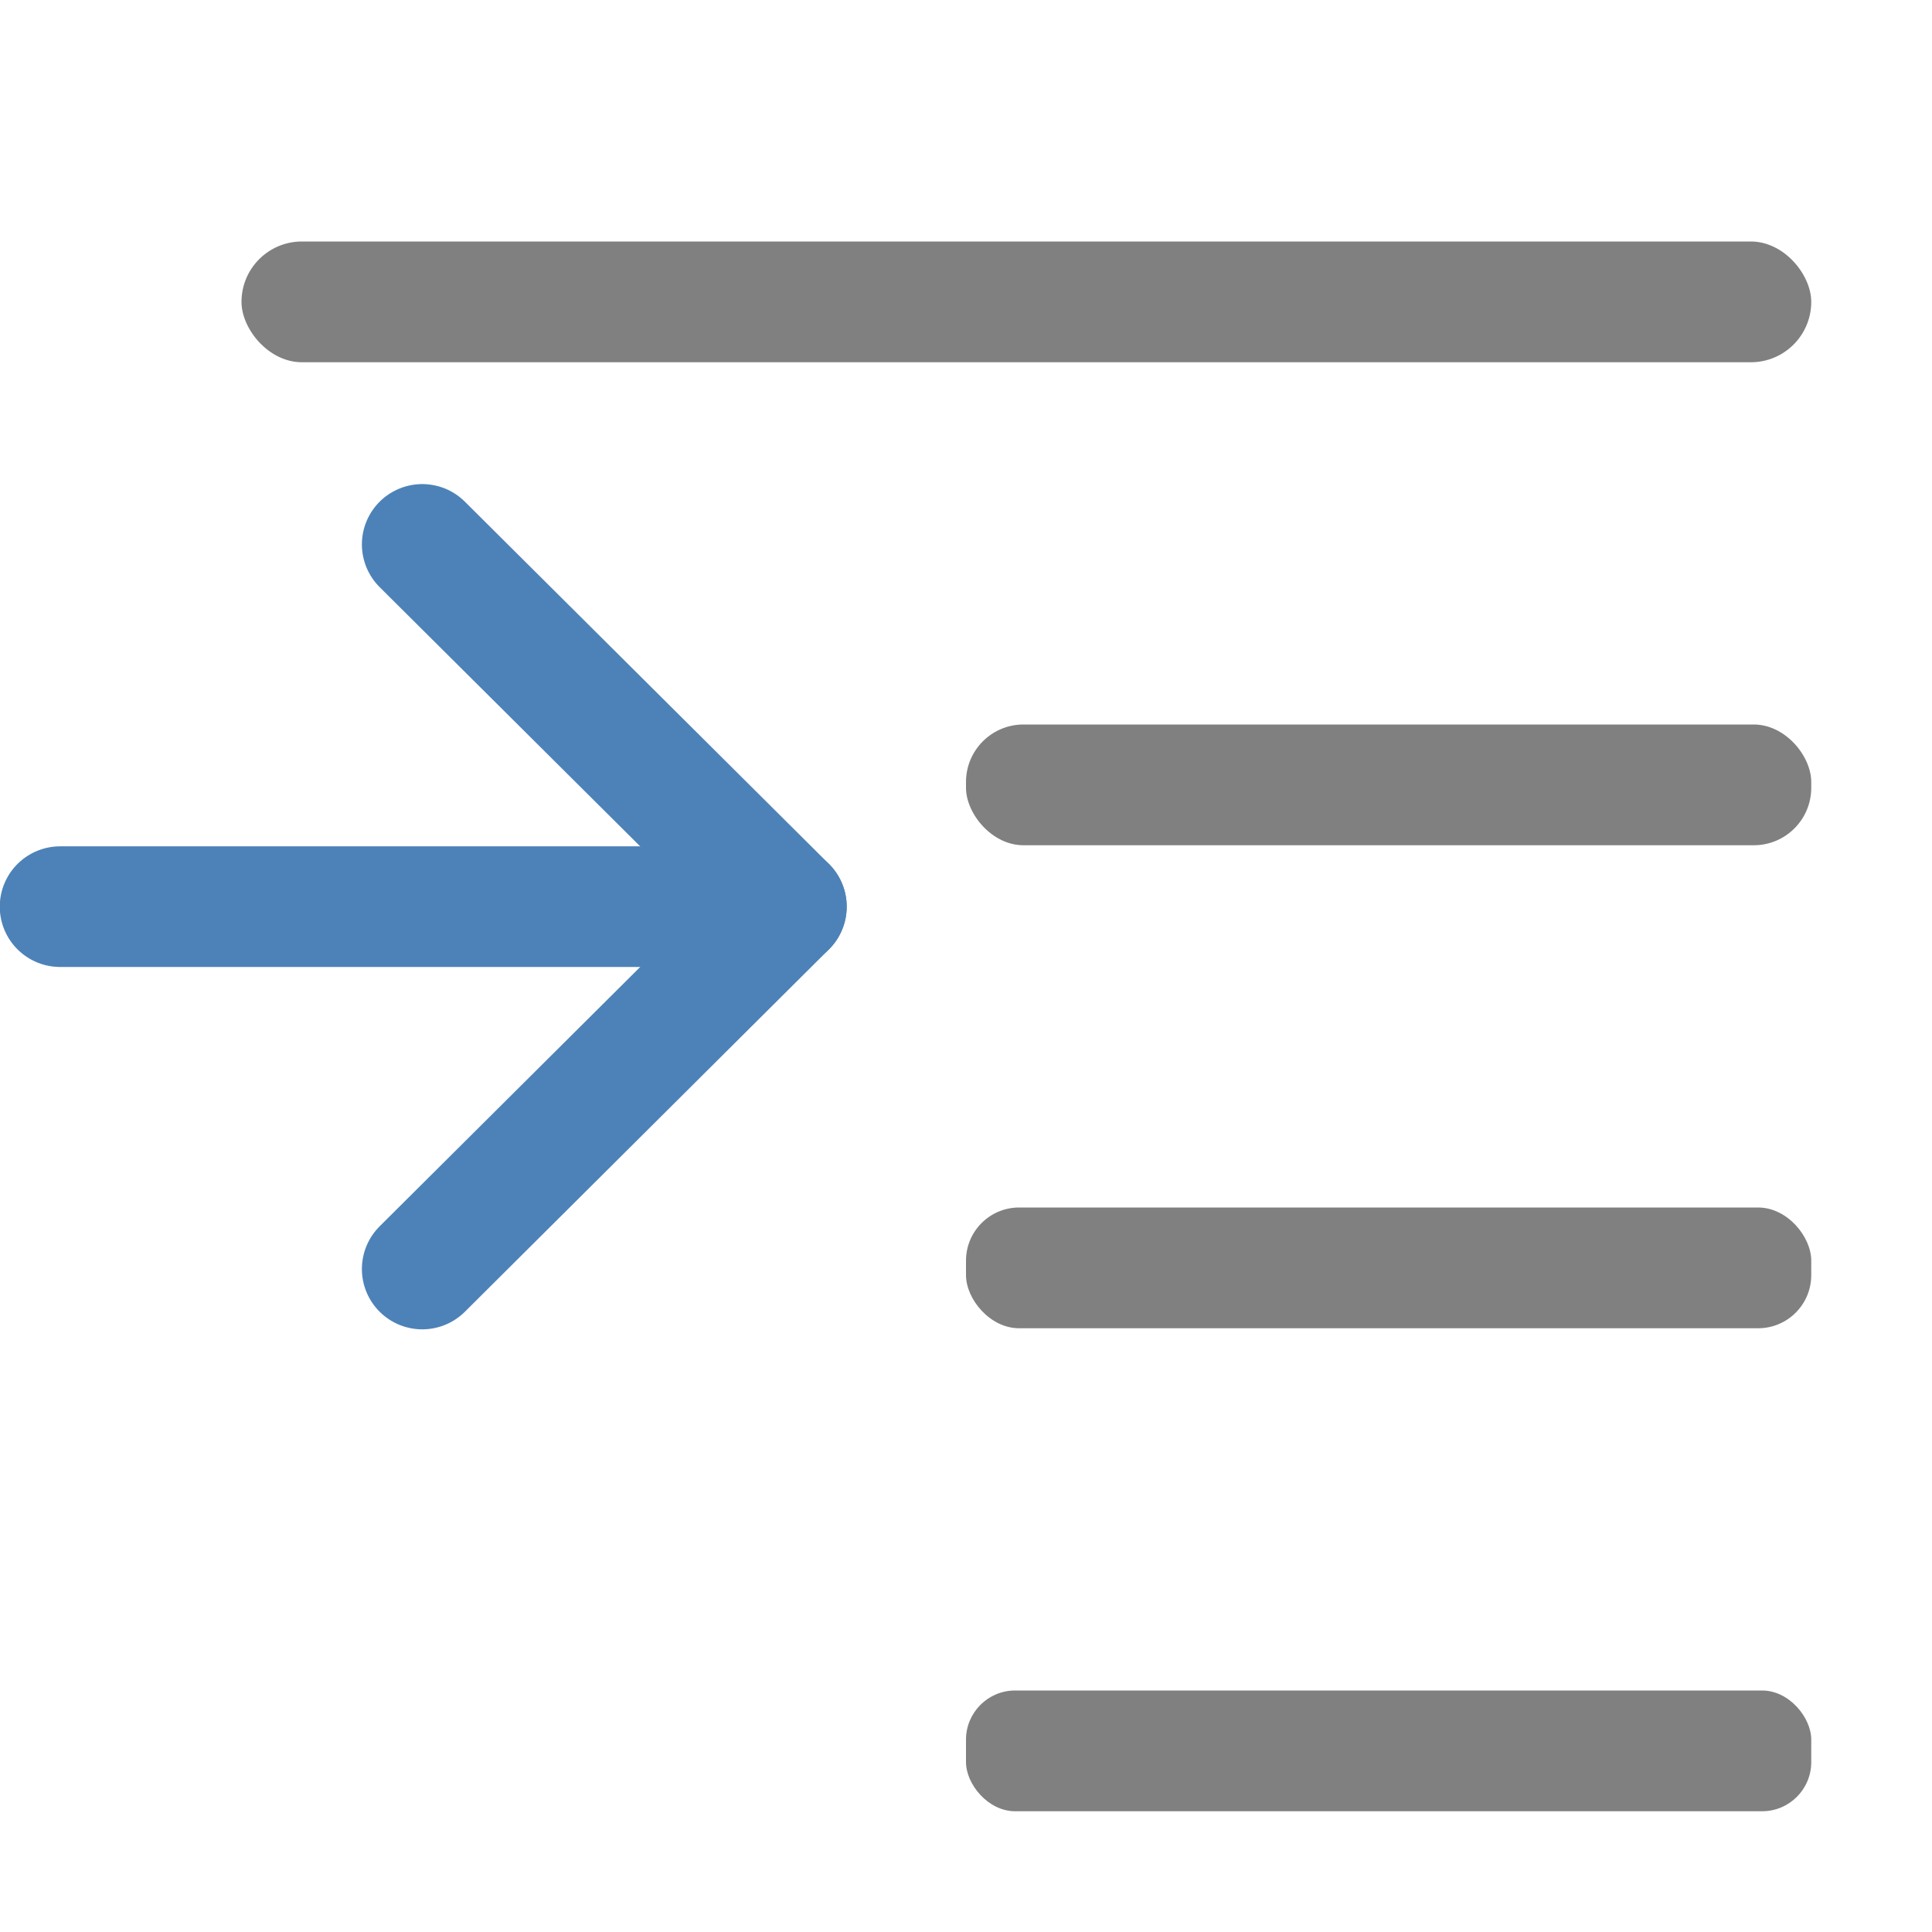
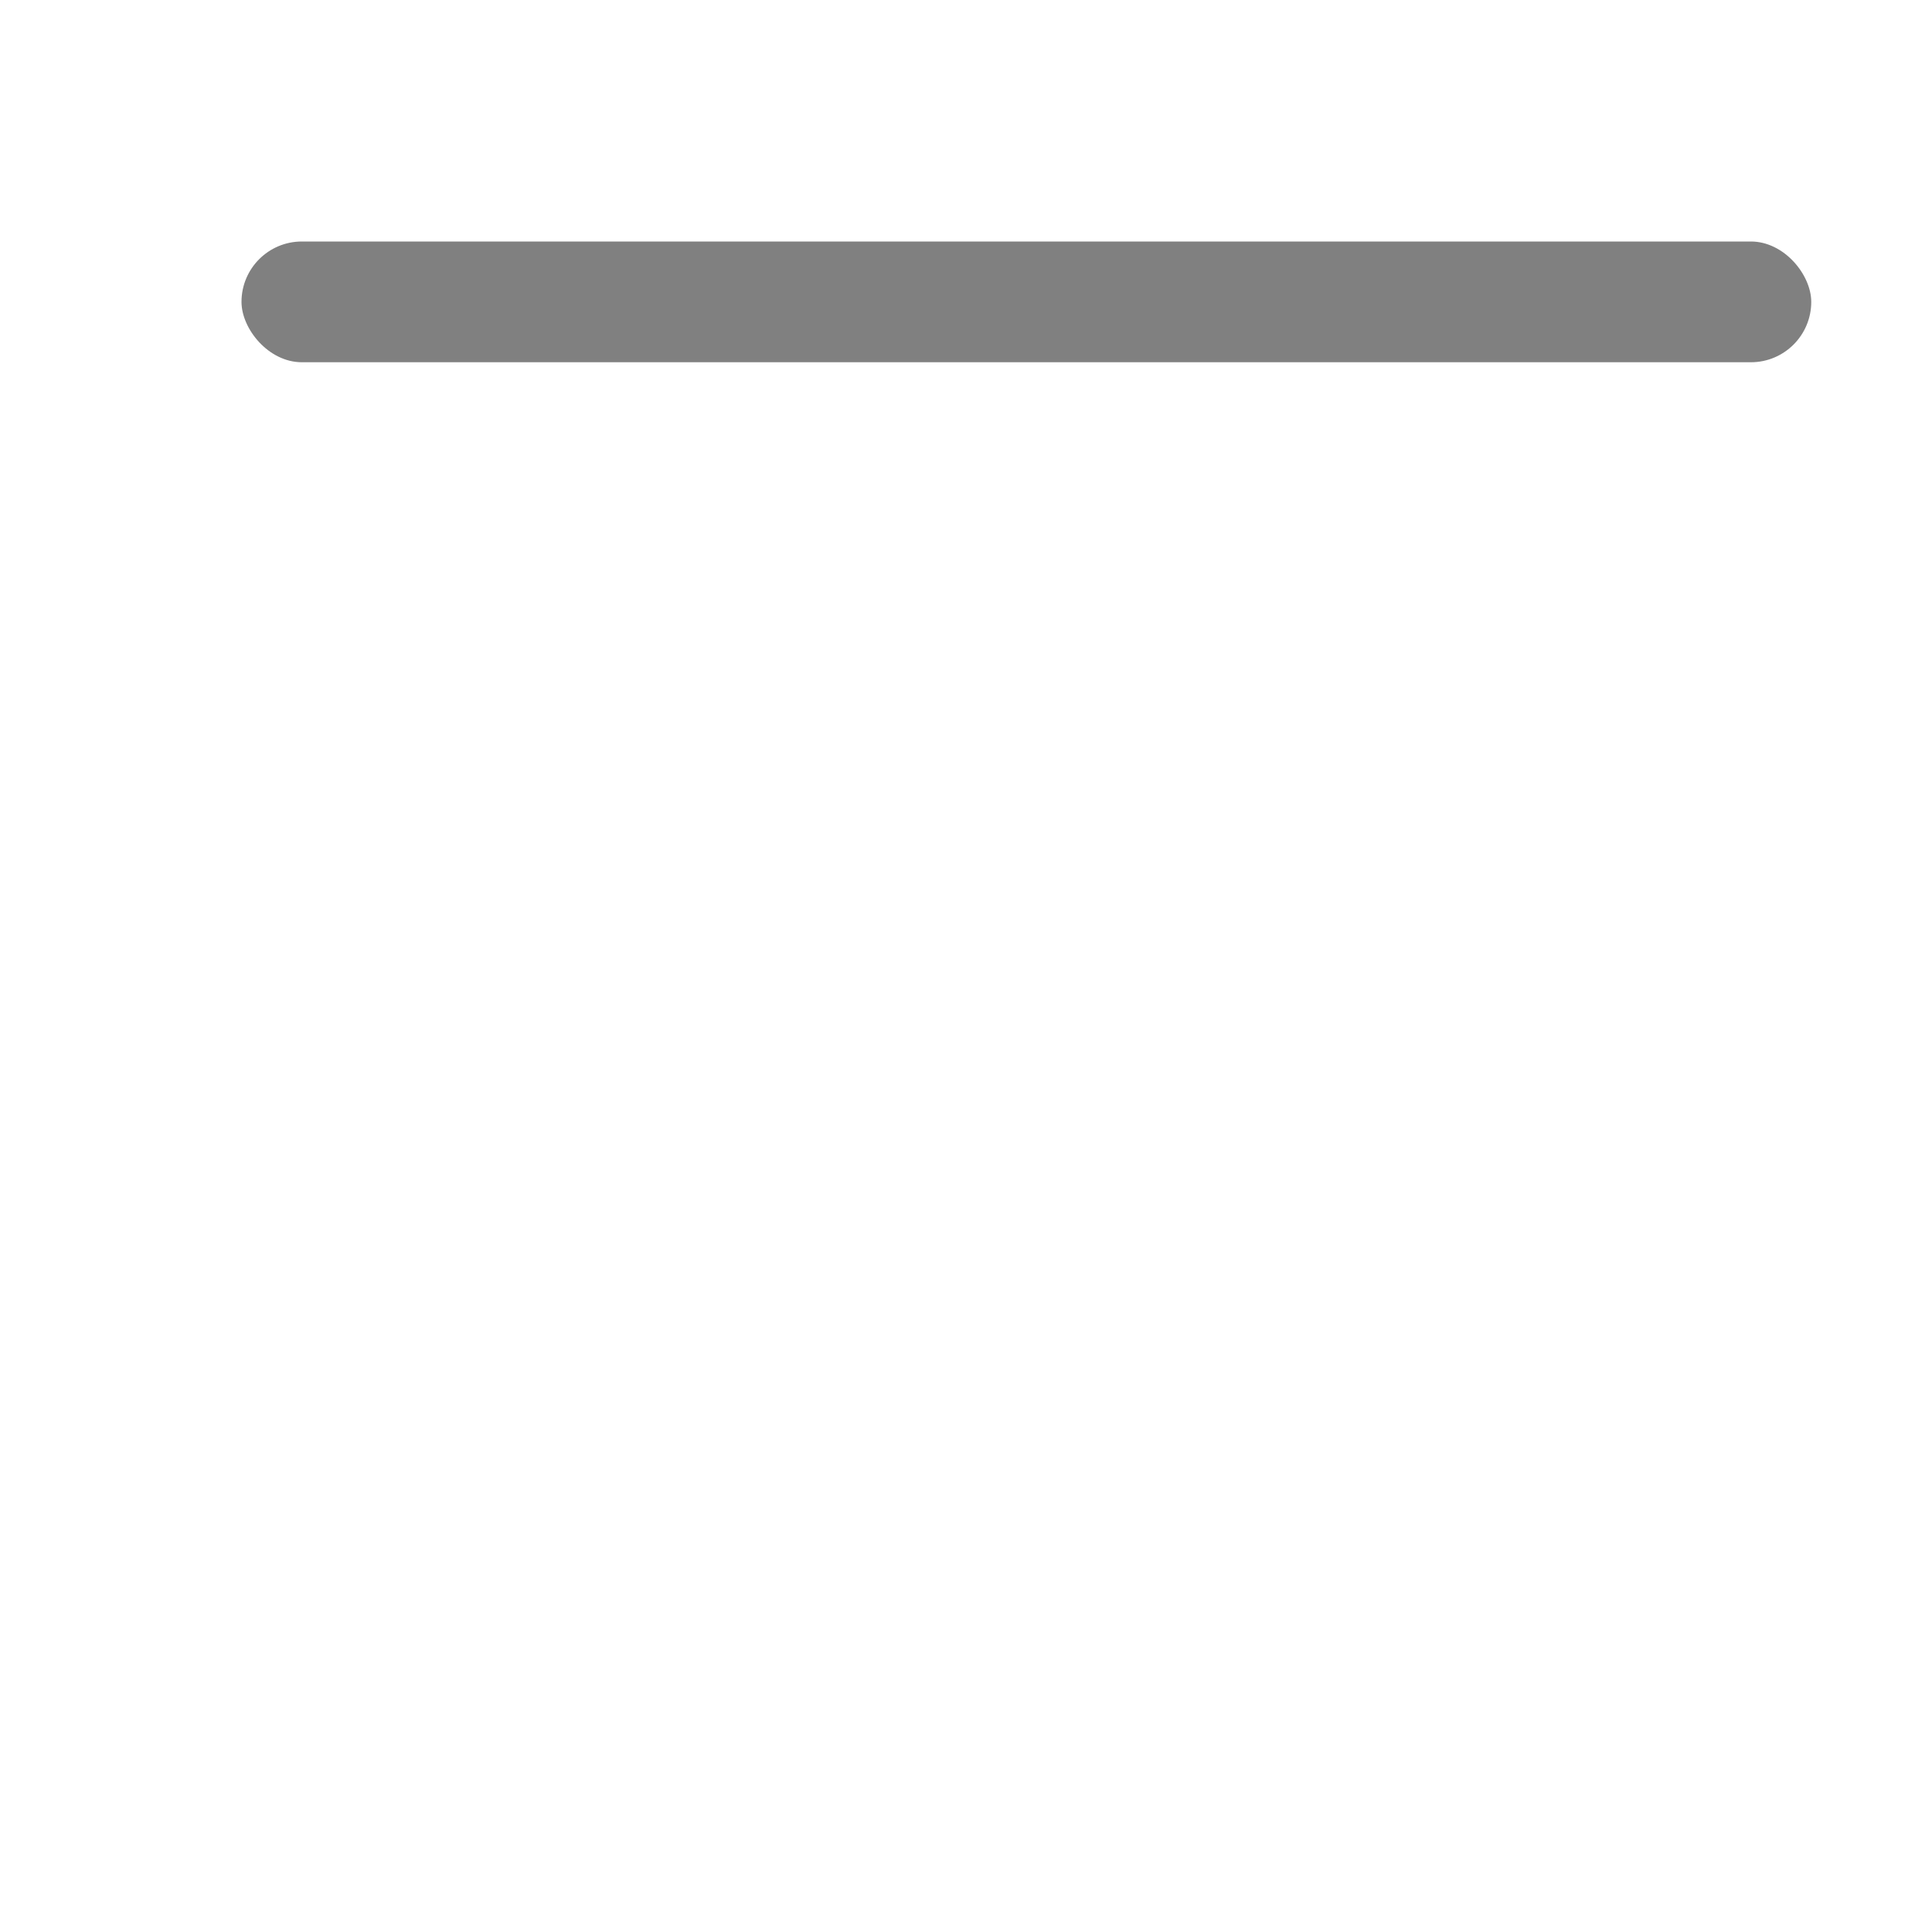
<svg xmlns="http://www.w3.org/2000/svg" viewBox="0 0 16 16">
  <g fill="#808080">
    <rect height="1" ry=".5" width="13" x="2" y="2" />
-     <rect height="1" ry=".44" width="7" x="8" y="10" />
-     <rect height="1" ry=".407" width="7" x="8" y="14" />
-     <rect height="1" ry=".476" width="7" x="8" y="6" />
  </g>
  <g fill="none" stroke="#4d82b8" stroke-linecap="round" stroke-linejoin="round" transform="matrix(-1 0 0 .999 9.019 -1.977)">
-     <path d="m5.522 6.492-3.015 3.003 3.015 3.004" />
-     <path d="m2.507 9.495h6.014" />
-   </g>
+     </g>
</svg>